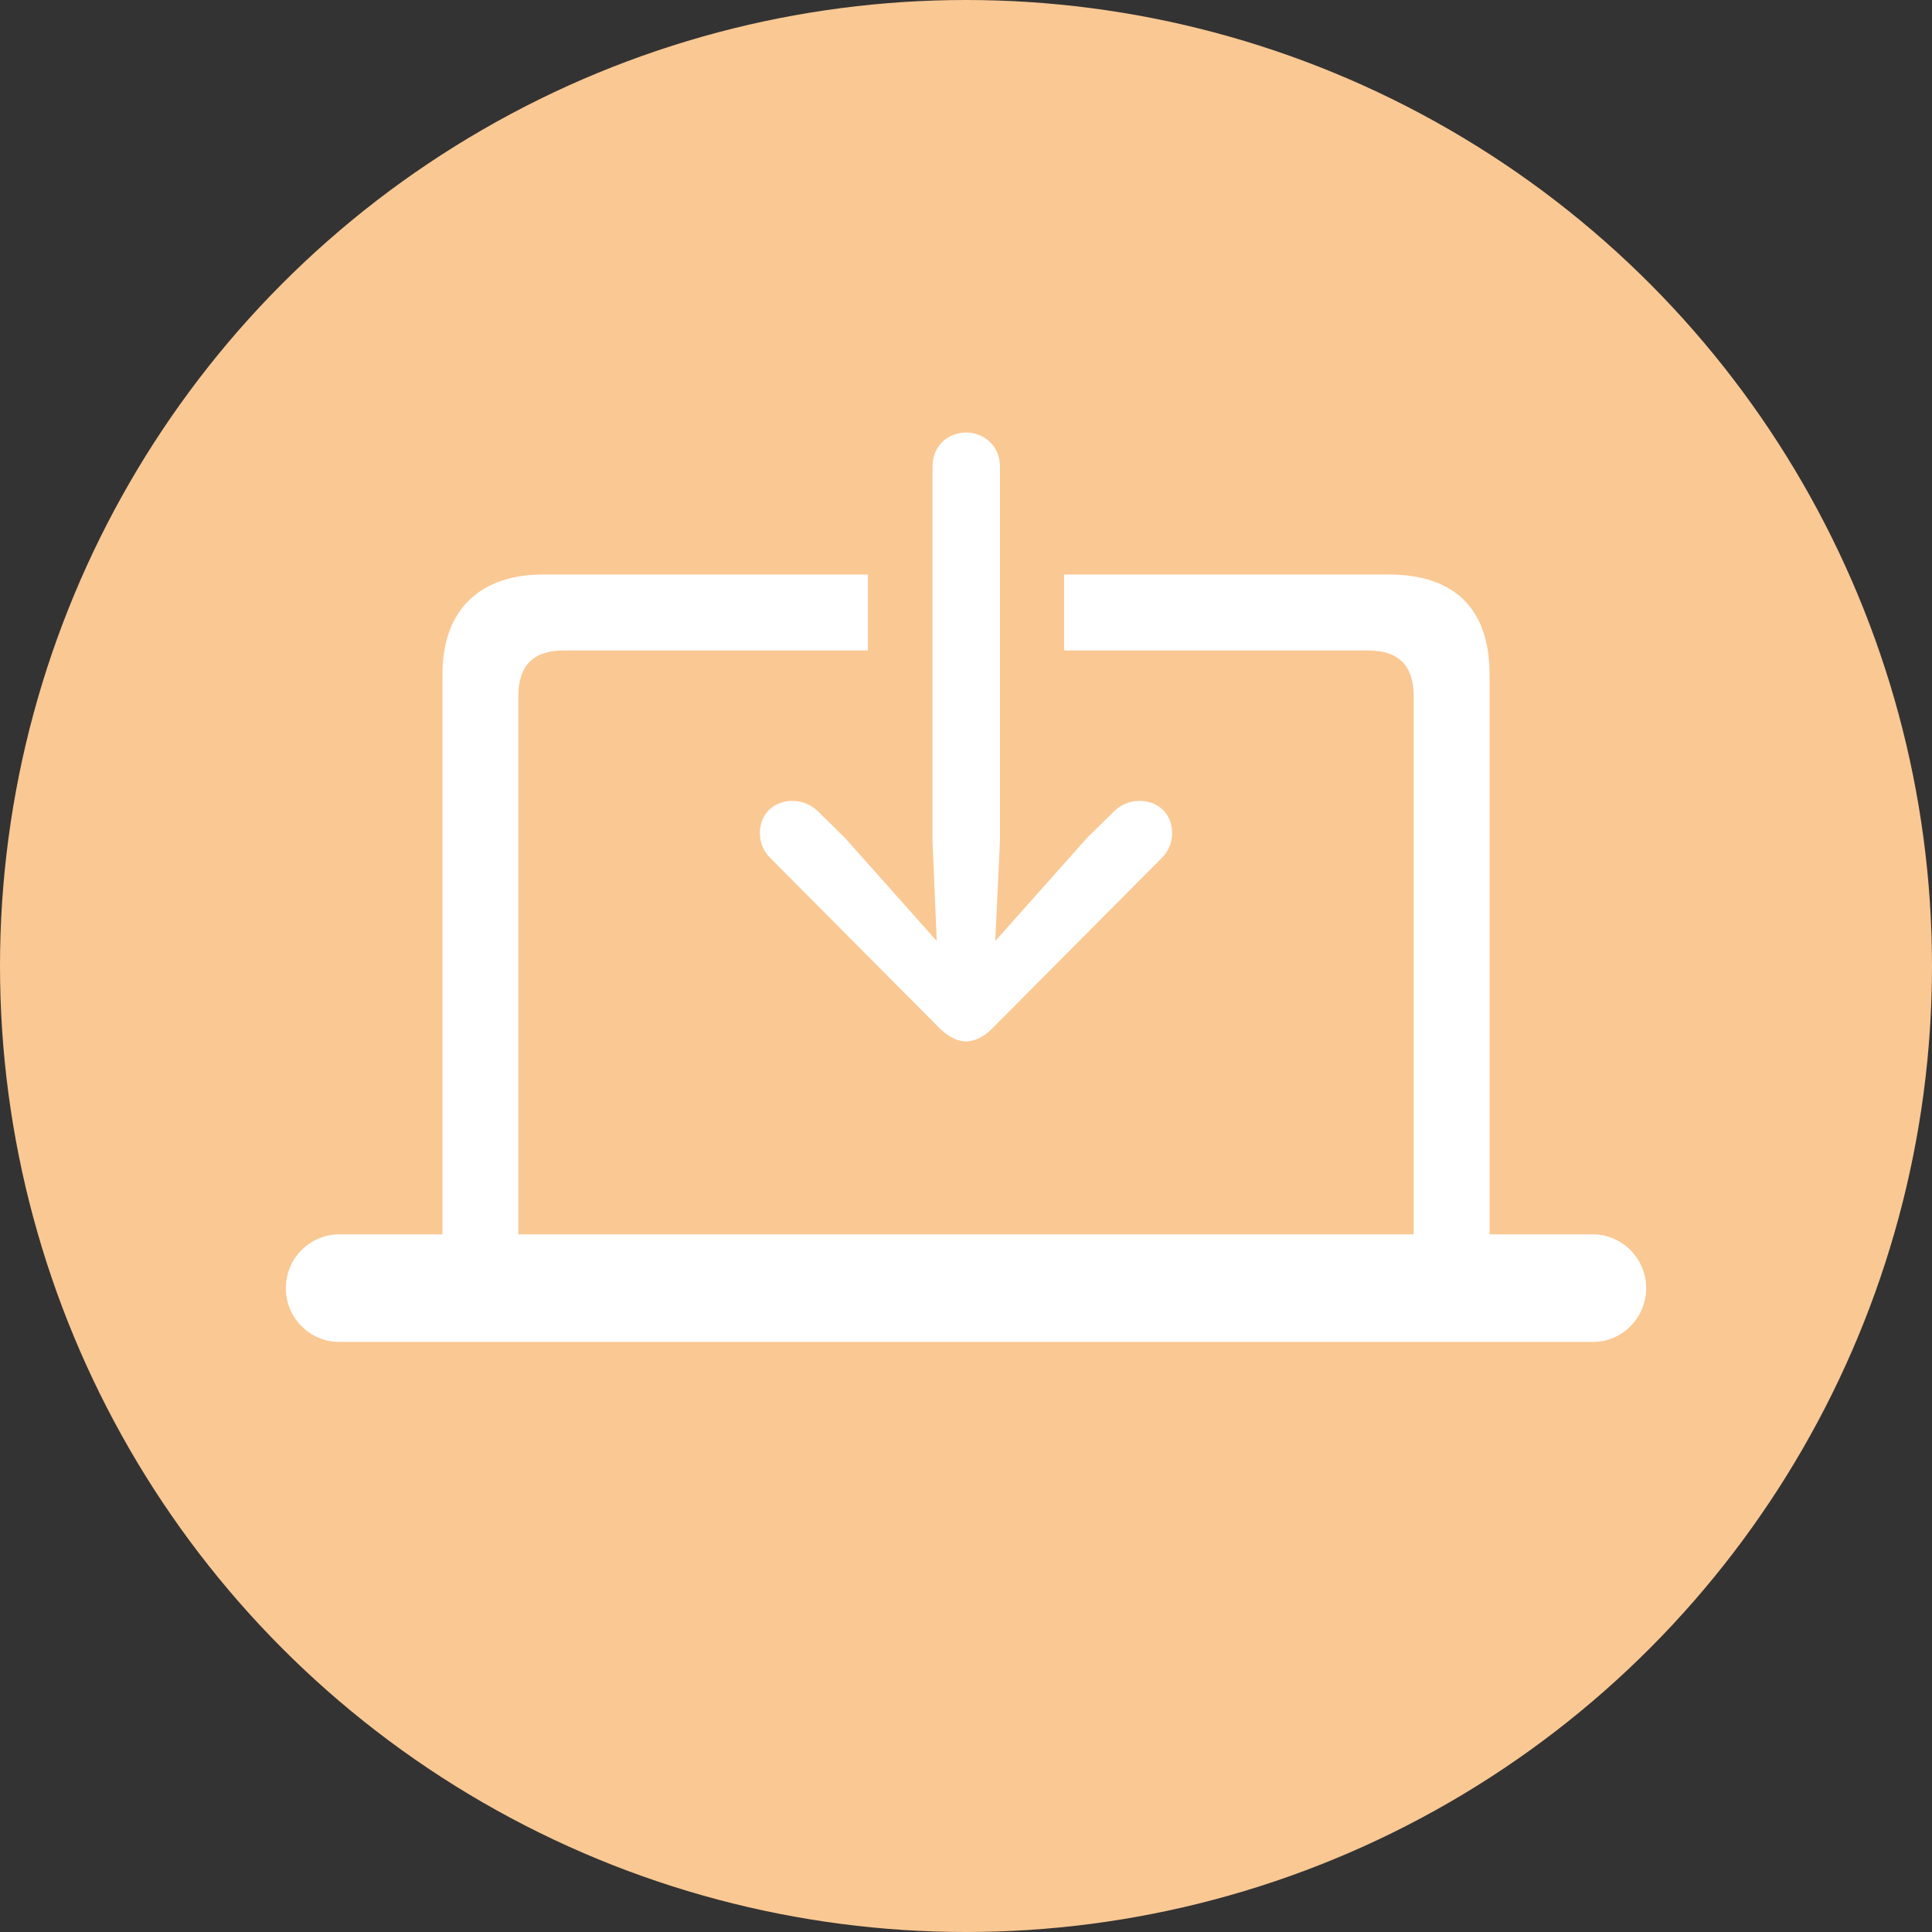
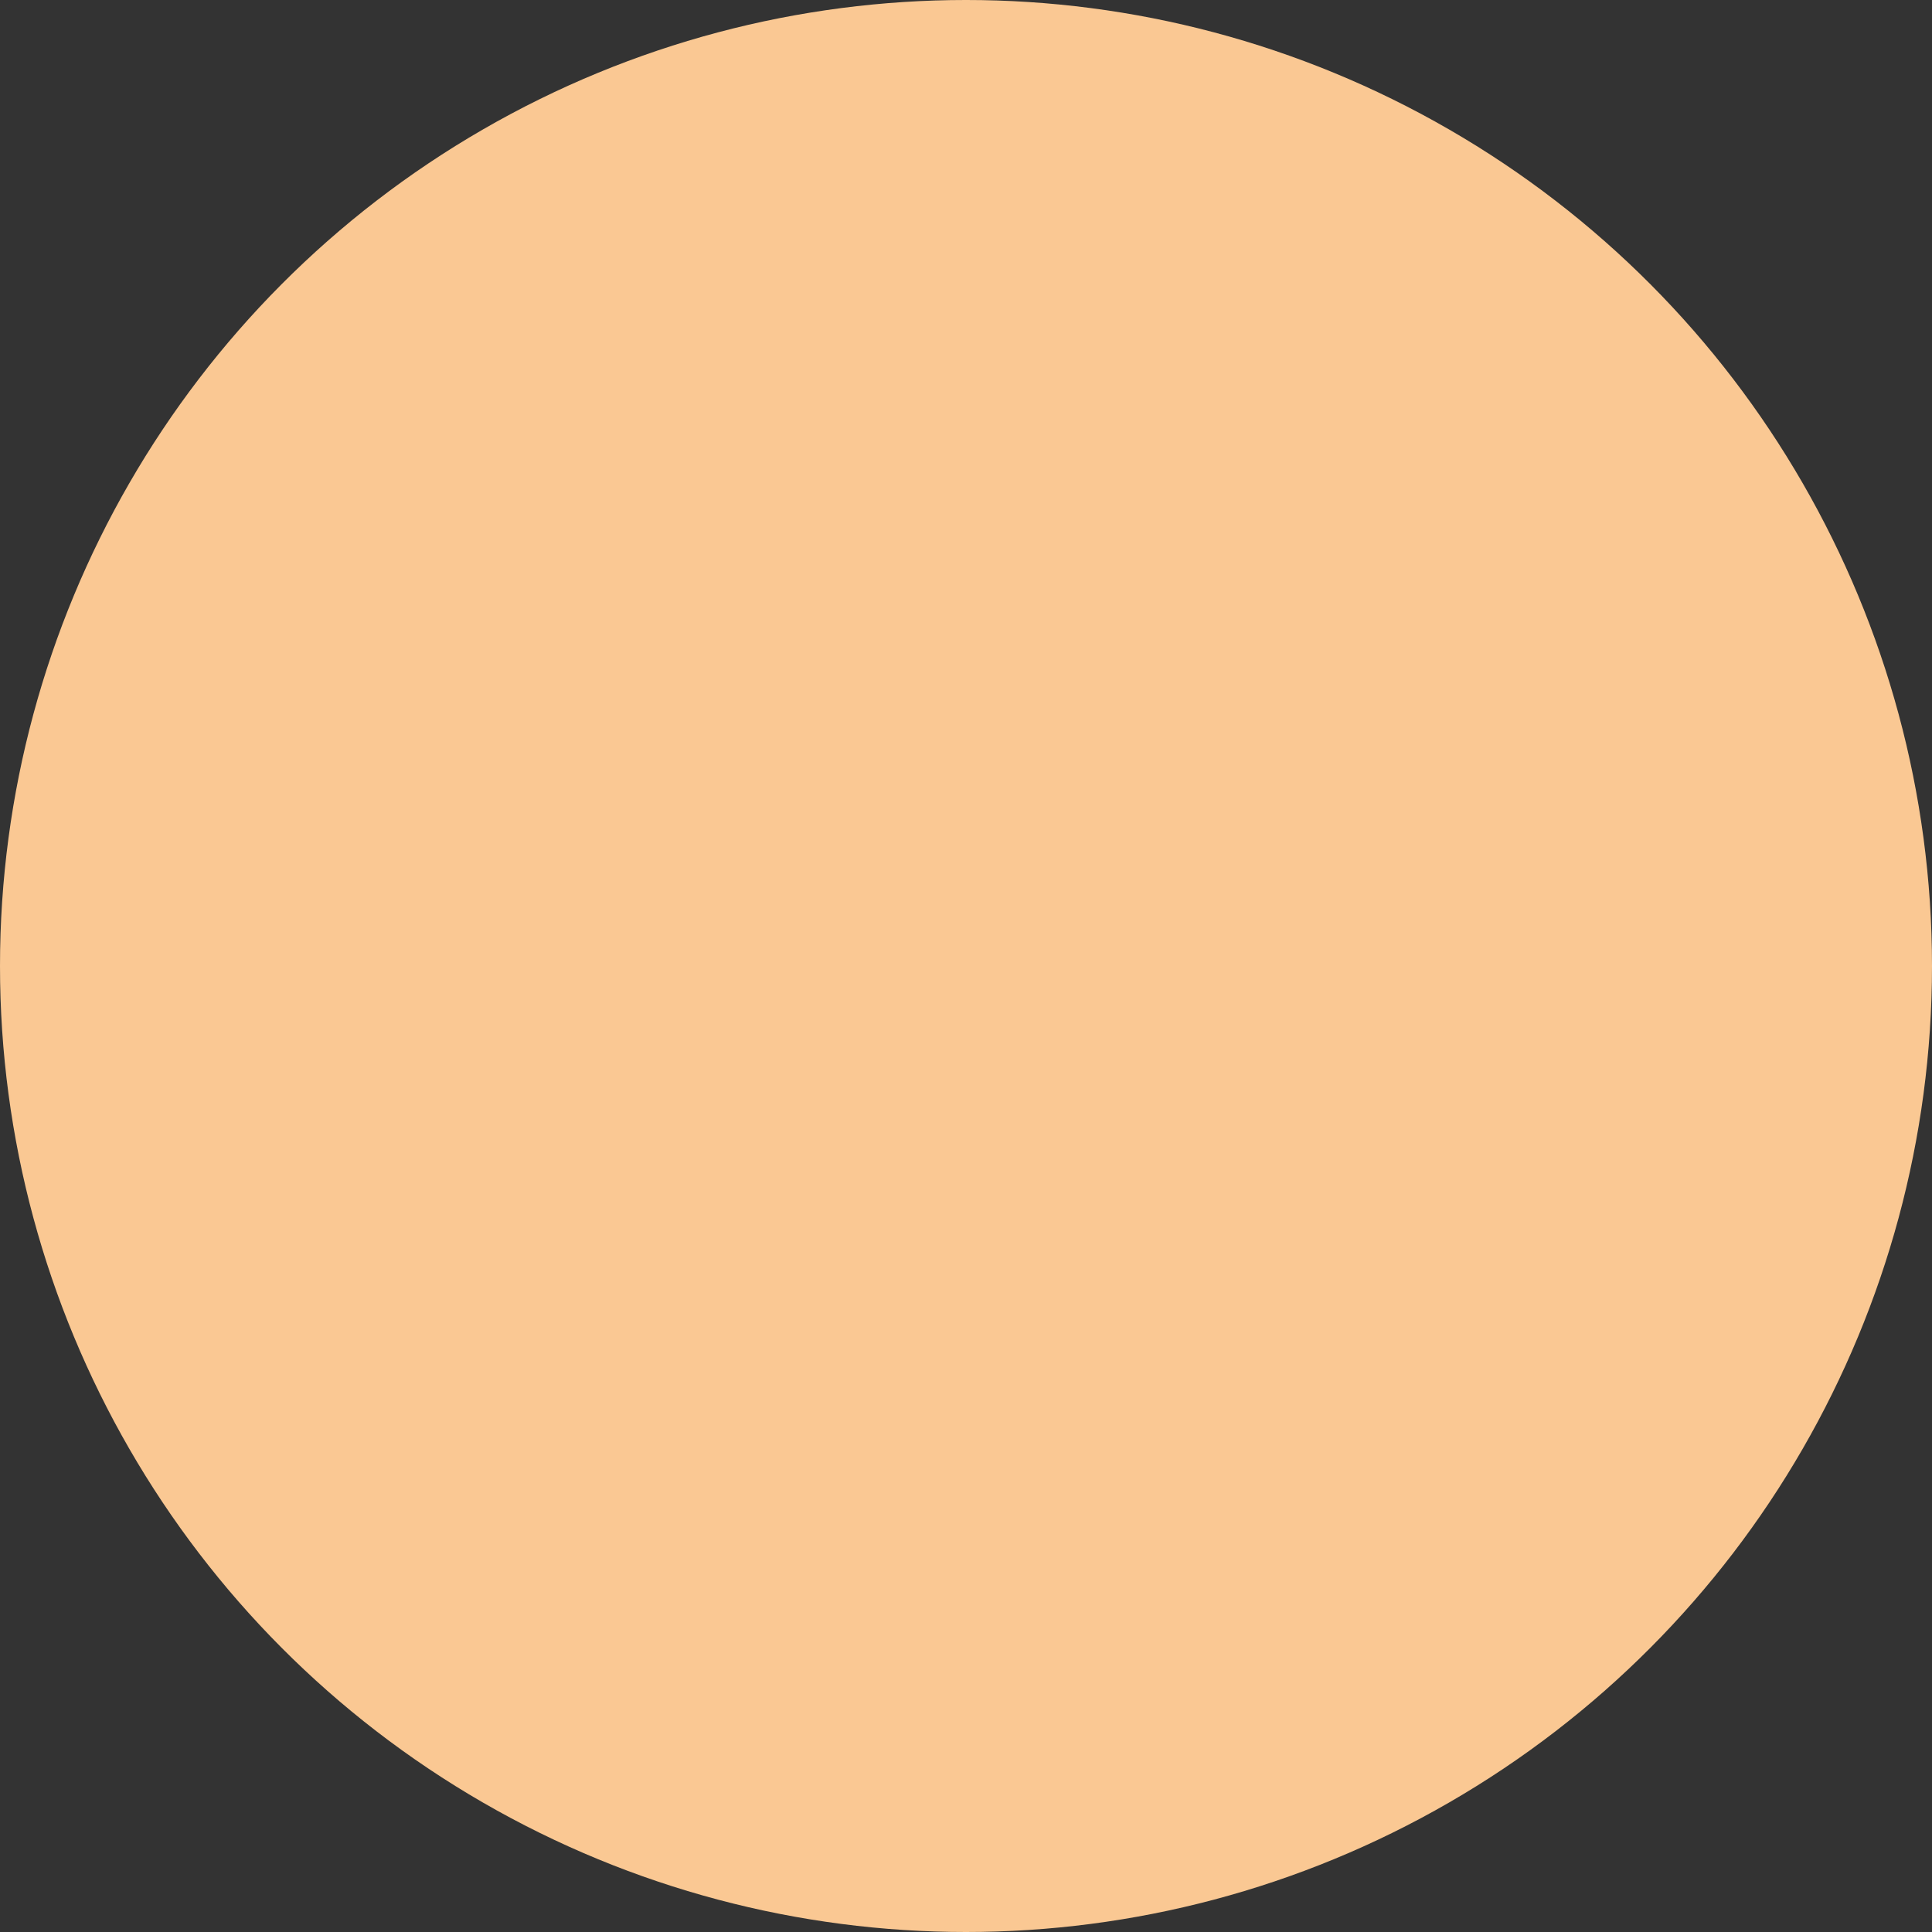
<svg xmlns="http://www.w3.org/2000/svg" width="64px" height="64px" viewBox="0 0 64 64" version="1.1">
  <rect x="0" y="0" width="64" height="64" fill="#333333" stroke="none" />
  <title>subtopic-icon/app&amp;systemservices/drivers</title>
  <g id="subtopic-icon/app&amp;systemservices/drivers" stroke="none" stroke-width="1" fill="none" fill-rule="evenodd">
    <circle id="Oval" fill="#FAC893" cx="32" cy="32" r="32" />
    <g id="􀶿" transform="translate(9.469, 14.328)" fill="#FFFFFF" fill-rule="nonzero">
-       <path d="M21.422,1.125 L21.422,13.547 L21.562,16.844 L18.516,13.422 L17.609,12.531 C17.391,12.328 17.109,12.203 16.781,12.203 C16.141,12.203 15.703,12.656 15.703,13.266 C15.703,13.594 15.828,13.875 16.047,14.094 L21.688,19.766 C21.969,20.031 22.266,20.172 22.531,20.172 C22.797,20.172 23.109,20.031 23.375,19.766 L29.016,14.094 C29.234,13.875 29.359,13.594 29.359,13.266 C29.359,12.656 28.922,12.203 28.281,12.203 C27.953,12.203 27.672,12.328 27.453,12.531 L26.547,13.422 L23.5,16.844 L23.656,13.547 L23.656,1.125 C23.656,0.422 23.109,0 22.531,0 C21.953,0 21.422,0.422 21.422,1.125 Z M1.766,30.125 L43.297,30.125 C44.266,30.125 45.062,29.328 45.062,28.344 C45.062,27.359 44.266,26.562 43.297,26.562 L39.875,26.562 L39.875,8.016 C39.875,5.828 38.703,4.703 36.531,4.703 L25.781,4.703 L25.781,7.219 L35.859,7.219 C36.859,7.219 37.359,7.719 37.359,8.719 L37.359,26.562 L7.703,26.562 L7.703,8.719 C7.703,7.719 8.203,7.219 9.203,7.219 L19.281,7.219 L19.281,4.703 L8.531,4.703 C6.469,4.703 5.188,5.828 5.188,8.016 L5.188,26.562 L1.766,26.562 C0.797,26.562 0,27.359 0,28.344 C0,29.328 0.797,30.125 1.766,30.125 Z" id="Shape" />
-     </g>
+       </g>
  </g>
</svg>